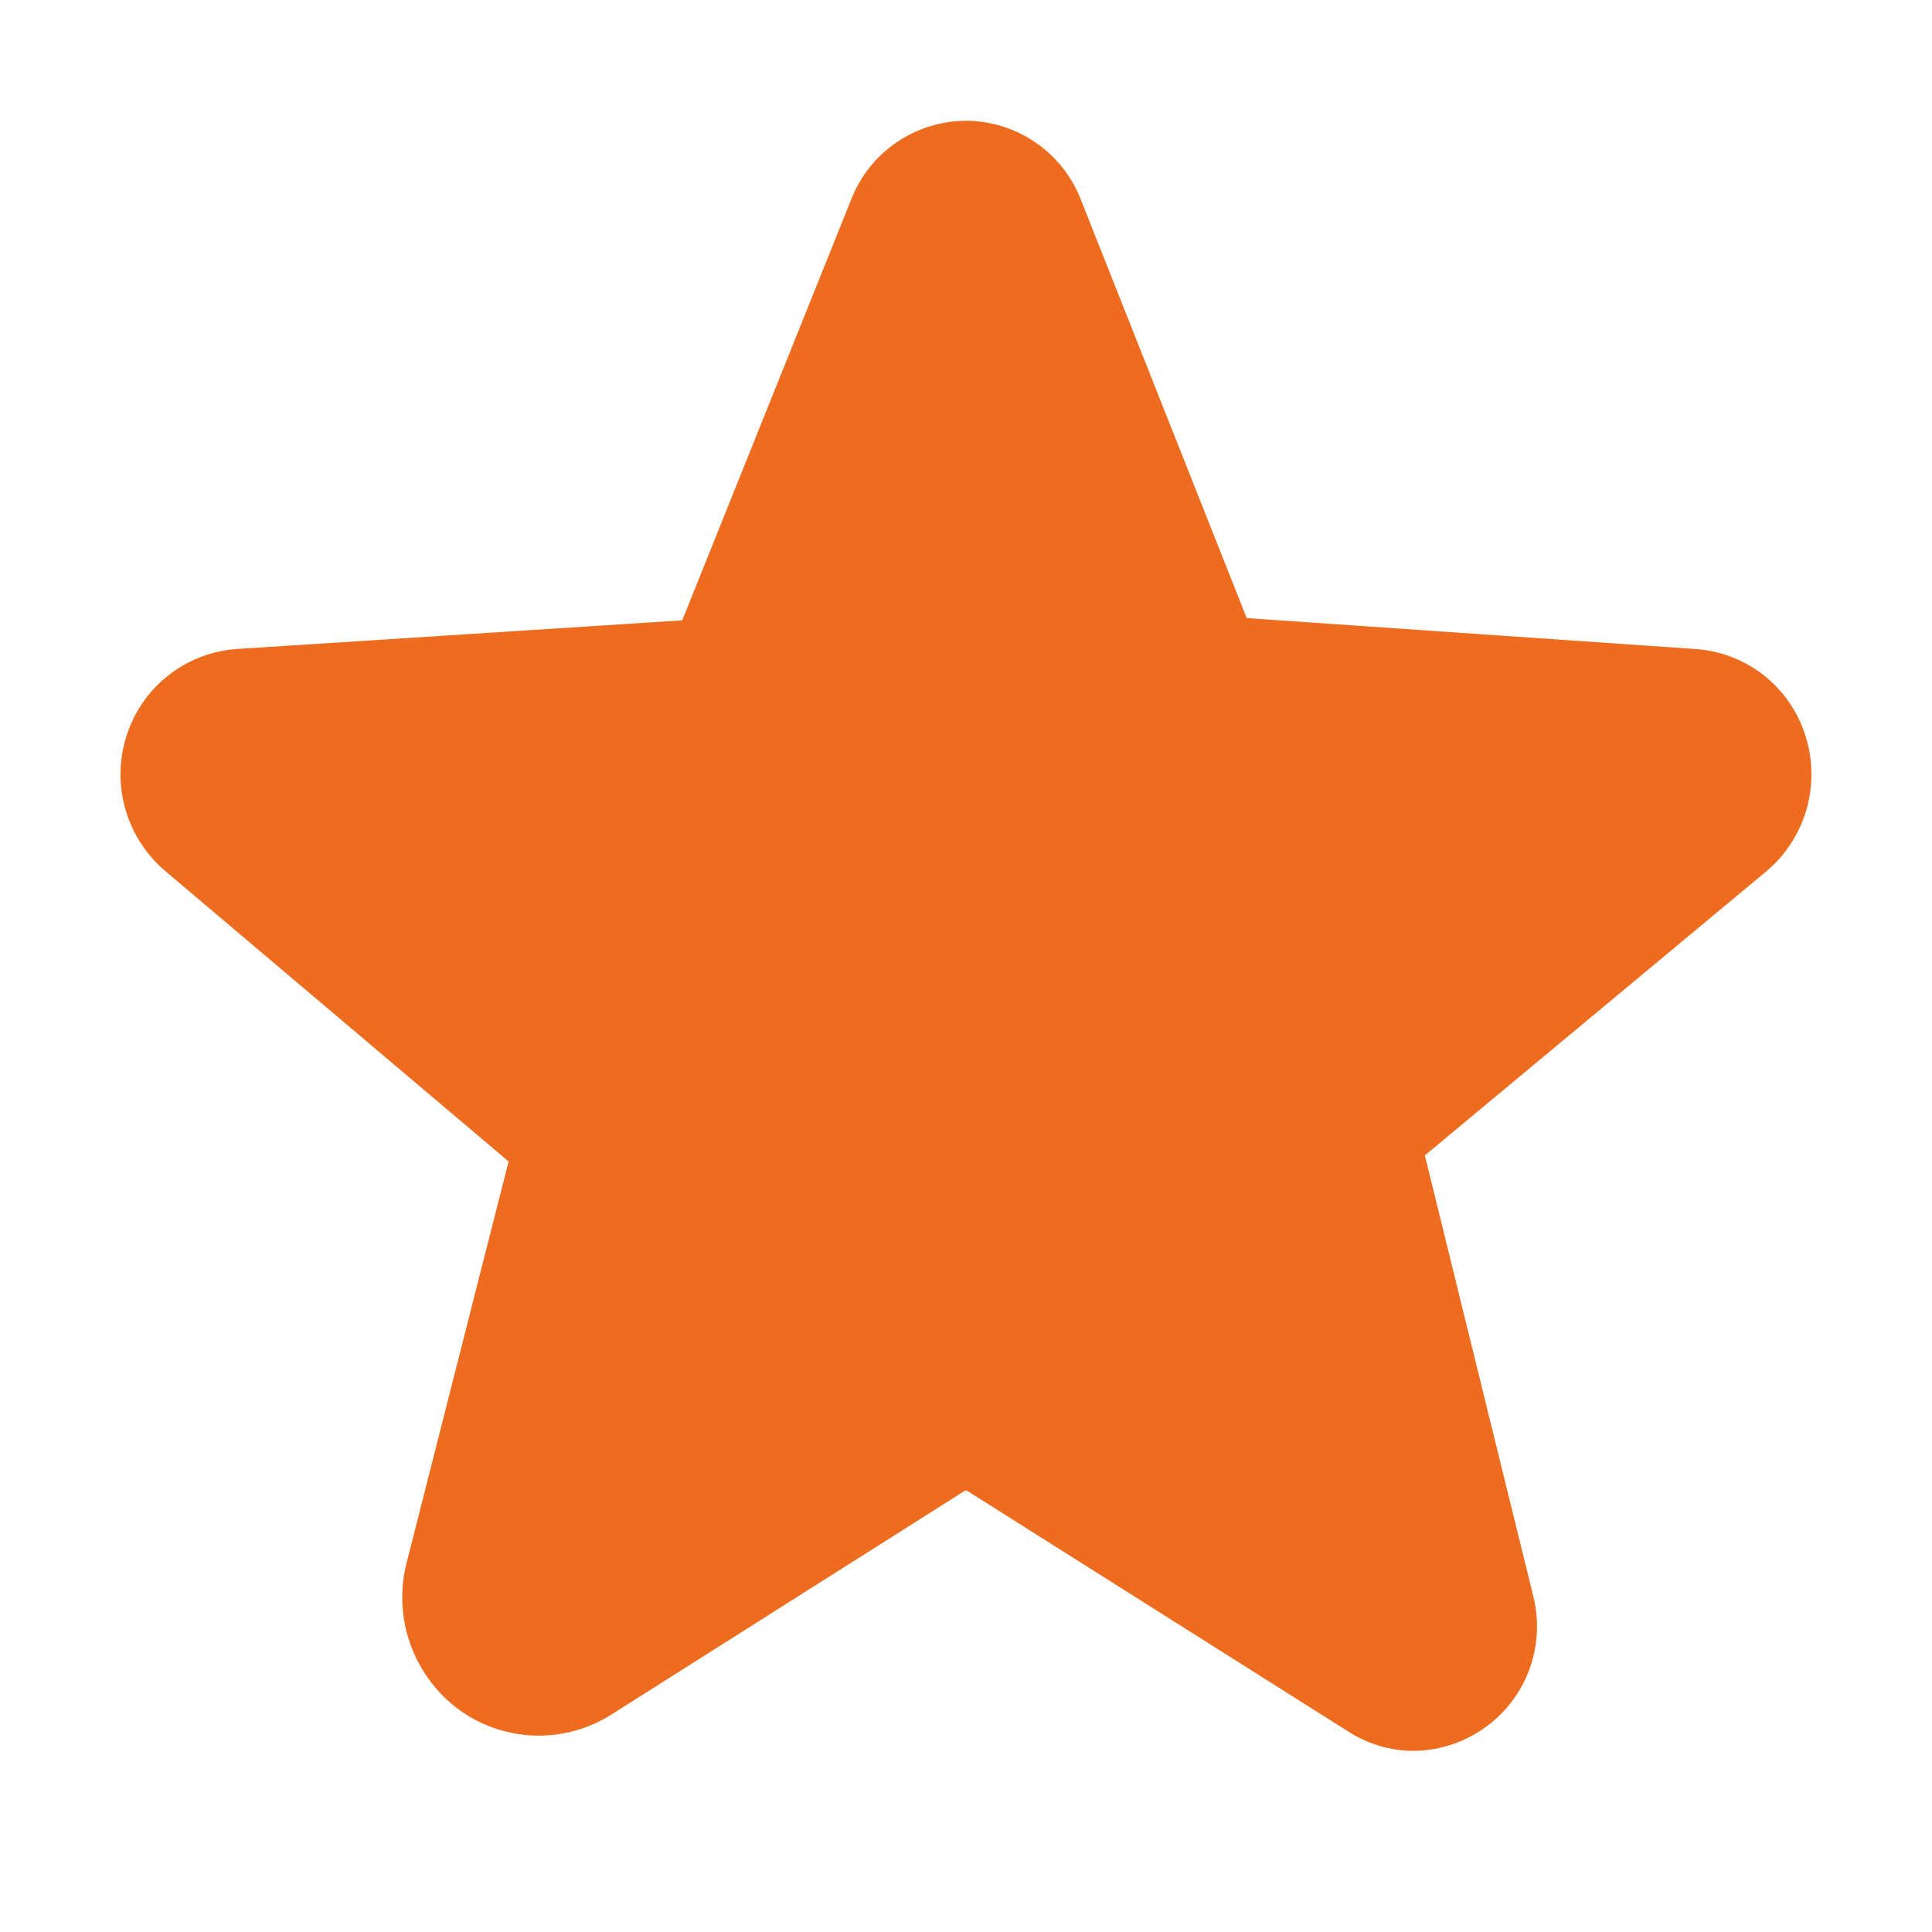
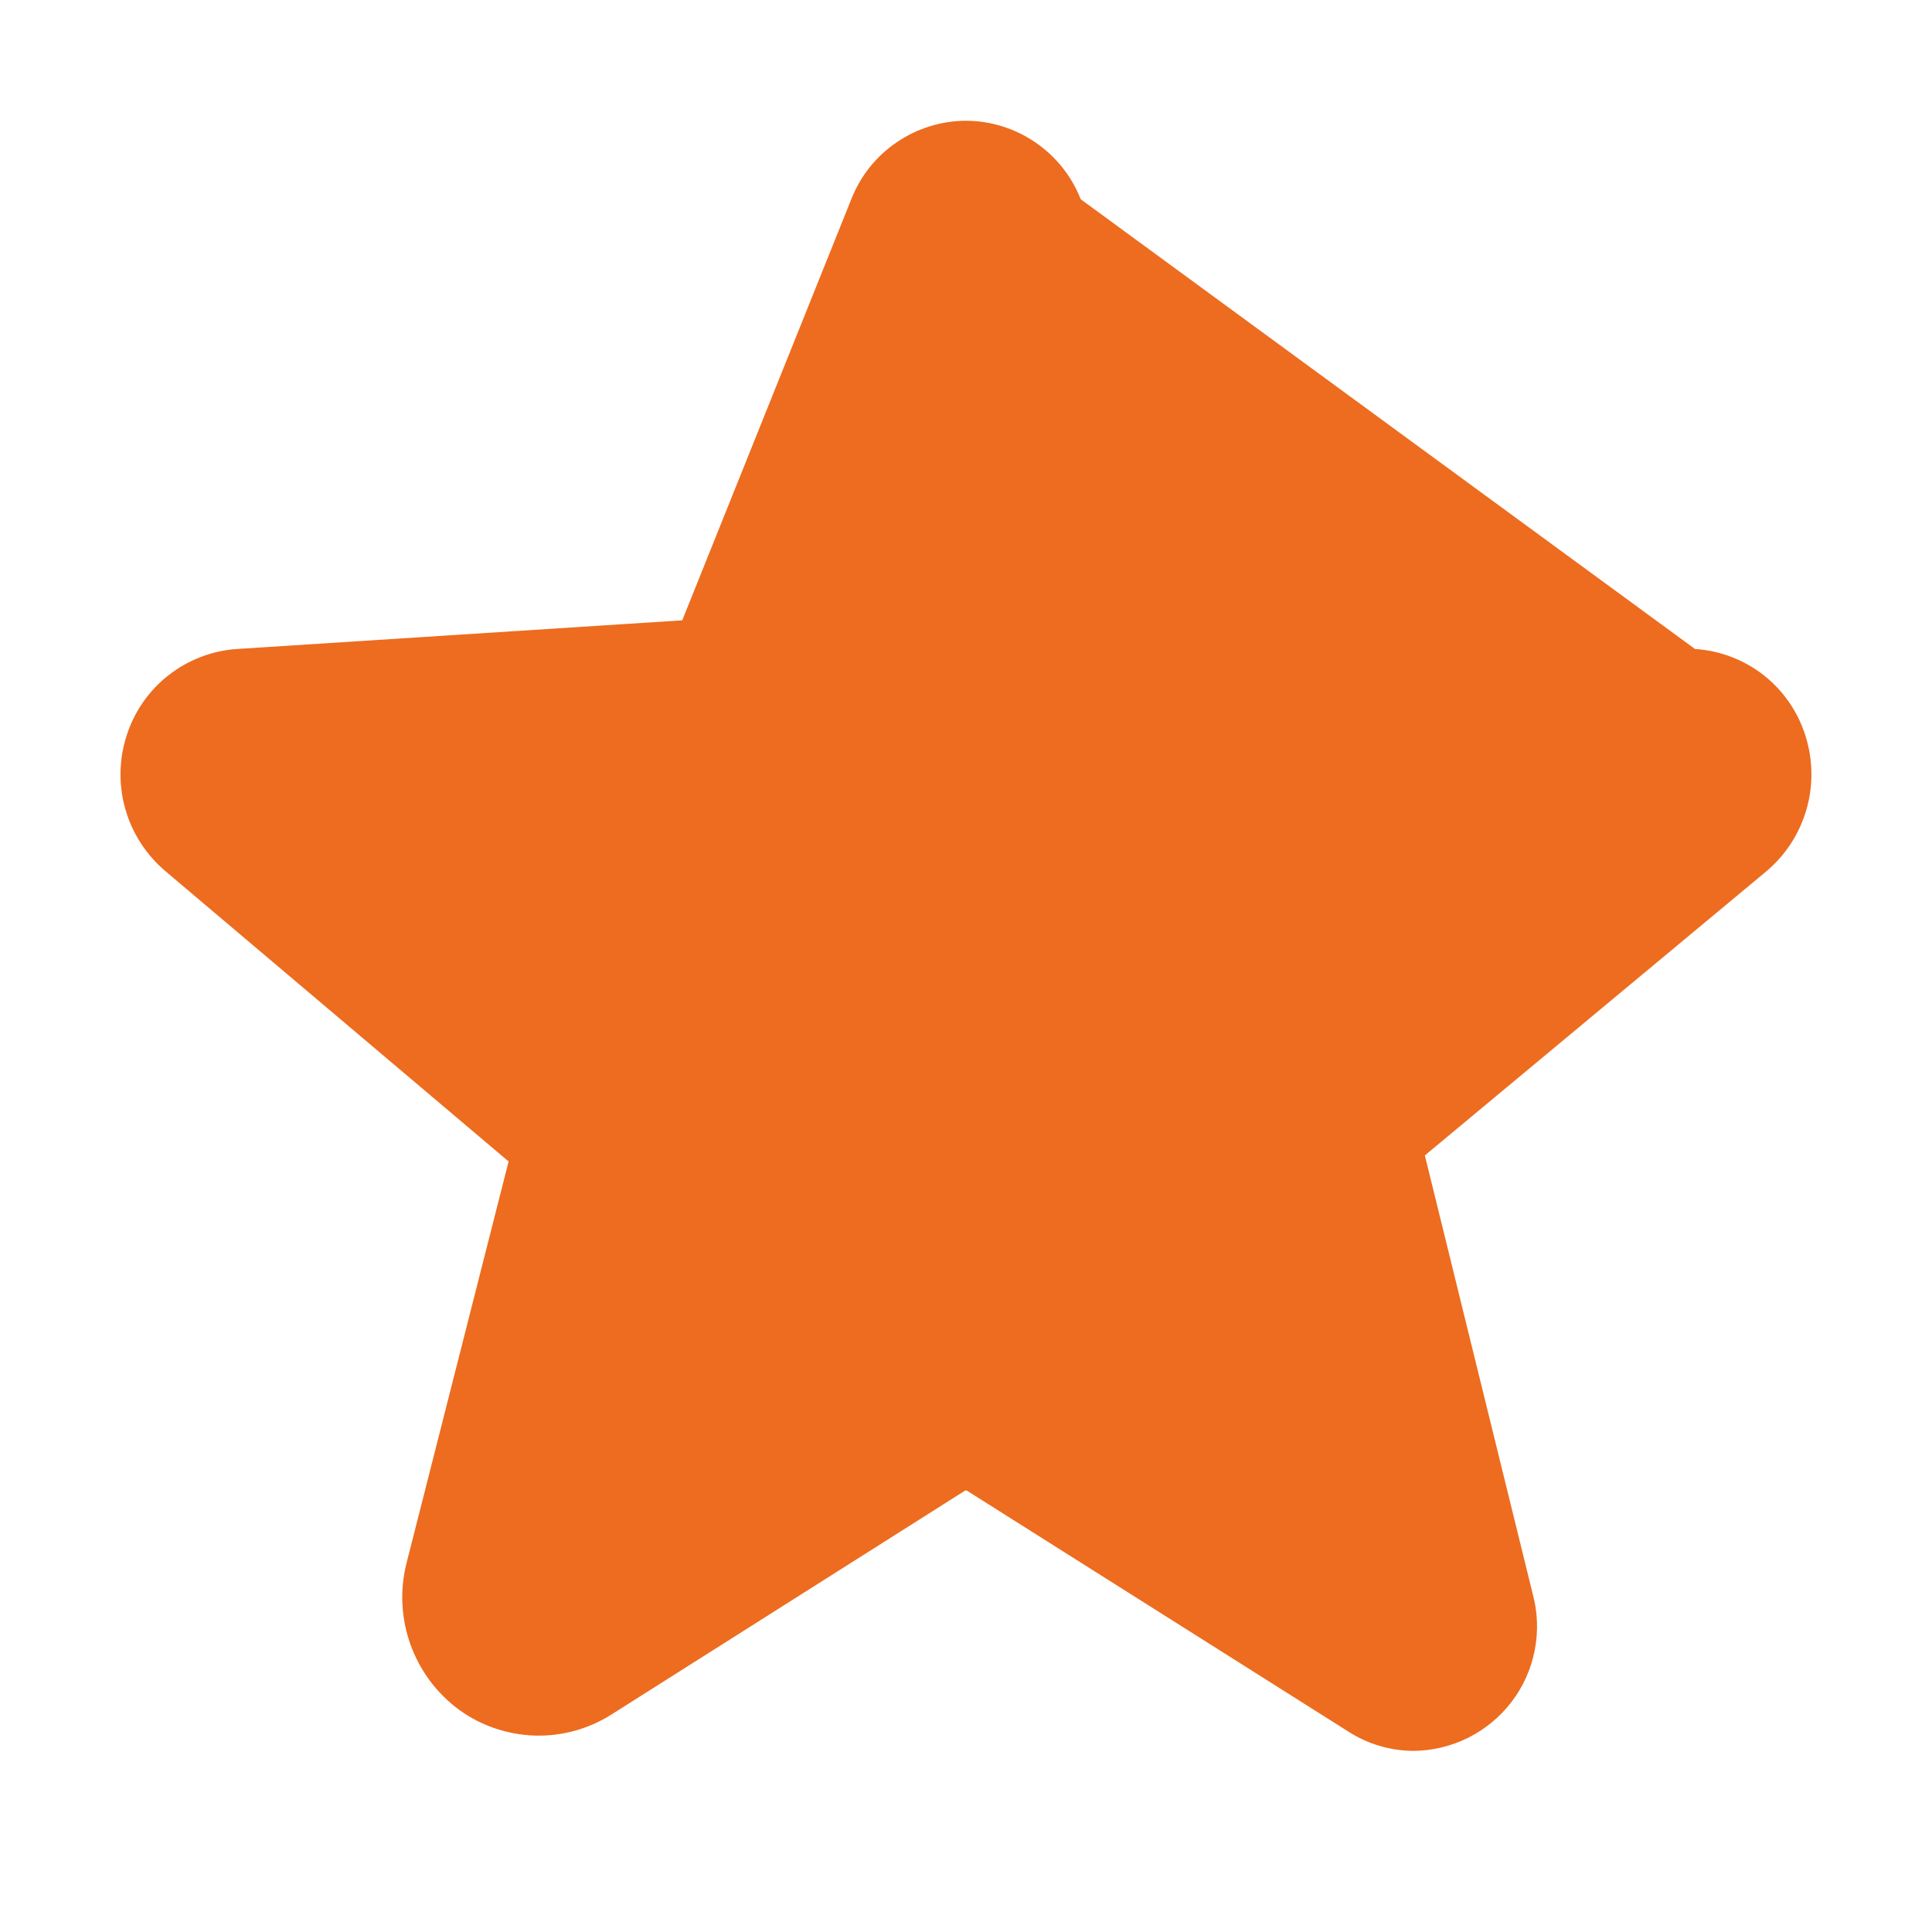
<svg xmlns="http://www.w3.org/2000/svg" width="24" height="24" viewBox="0 0 24 24" fill="none">
  <g id="Star">
-     <path id="Vector" d="M22.425 9.131C22.331 8.836 22.15 8.576 21.906 8.385C21.661 8.194 21.365 8.082 21.056 8.062L15.487 7.678L13.425 2.475C13.312 2.188 13.116 1.942 12.862 1.769C12.608 1.595 12.307 1.501 12 1.5V1.5C11.692 1.501 11.391 1.595 11.137 1.769C10.883 1.942 10.687 2.188 10.575 2.475L8.475 7.706L2.943 8.062C2.635 8.083 2.339 8.196 2.095 8.387C1.851 8.577 1.67 8.837 1.575 9.131C1.477 9.43 1.471 9.752 1.558 10.054C1.645 10.357 1.821 10.626 2.062 10.828L6.318 14.428L5.053 19.406C4.965 19.743 4.981 20.098 5.098 20.426C5.215 20.754 5.428 21.039 5.709 21.244C5.982 21.44 6.307 21.549 6.643 21.56C6.978 21.57 7.309 21.479 7.593 21.3L11.99 18.516H12.009L16.743 21.506C16.986 21.664 17.269 21.749 17.559 21.75C17.796 21.748 18.028 21.692 18.24 21.586C18.451 21.48 18.636 21.327 18.779 21.139C18.922 20.951 19.02 20.732 19.065 20.5C19.11 20.268 19.102 20.028 19.04 19.8L17.7 14.353L21.937 10.828C22.179 10.626 22.354 10.357 22.441 10.054C22.528 9.752 22.522 9.43 22.425 9.131Z" fill="#ED6C1F" />
+     <path id="Vector" d="M22.425 9.131C22.331 8.836 22.15 8.576 21.906 8.385C21.661 8.194 21.365 8.082 21.056 8.062L13.425 2.475C13.312 2.188 13.116 1.942 12.862 1.769C12.608 1.595 12.307 1.501 12 1.5V1.5C11.692 1.501 11.391 1.595 11.137 1.769C10.883 1.942 10.687 2.188 10.575 2.475L8.475 7.706L2.943 8.062C2.635 8.083 2.339 8.196 2.095 8.387C1.851 8.577 1.67 8.837 1.575 9.131C1.477 9.43 1.471 9.752 1.558 10.054C1.645 10.357 1.821 10.626 2.062 10.828L6.318 14.428L5.053 19.406C4.965 19.743 4.981 20.098 5.098 20.426C5.215 20.754 5.428 21.039 5.709 21.244C5.982 21.44 6.307 21.549 6.643 21.56C6.978 21.57 7.309 21.479 7.593 21.3L11.99 18.516H12.009L16.743 21.506C16.986 21.664 17.269 21.749 17.559 21.75C17.796 21.748 18.028 21.692 18.24 21.586C18.451 21.48 18.636 21.327 18.779 21.139C18.922 20.951 19.02 20.732 19.065 20.5C19.11 20.268 19.102 20.028 19.04 19.8L17.7 14.353L21.937 10.828C22.179 10.626 22.354 10.357 22.441 10.054C22.528 9.752 22.522 9.43 22.425 9.131Z" fill="#ED6C1F" />
  </g>
</svg>